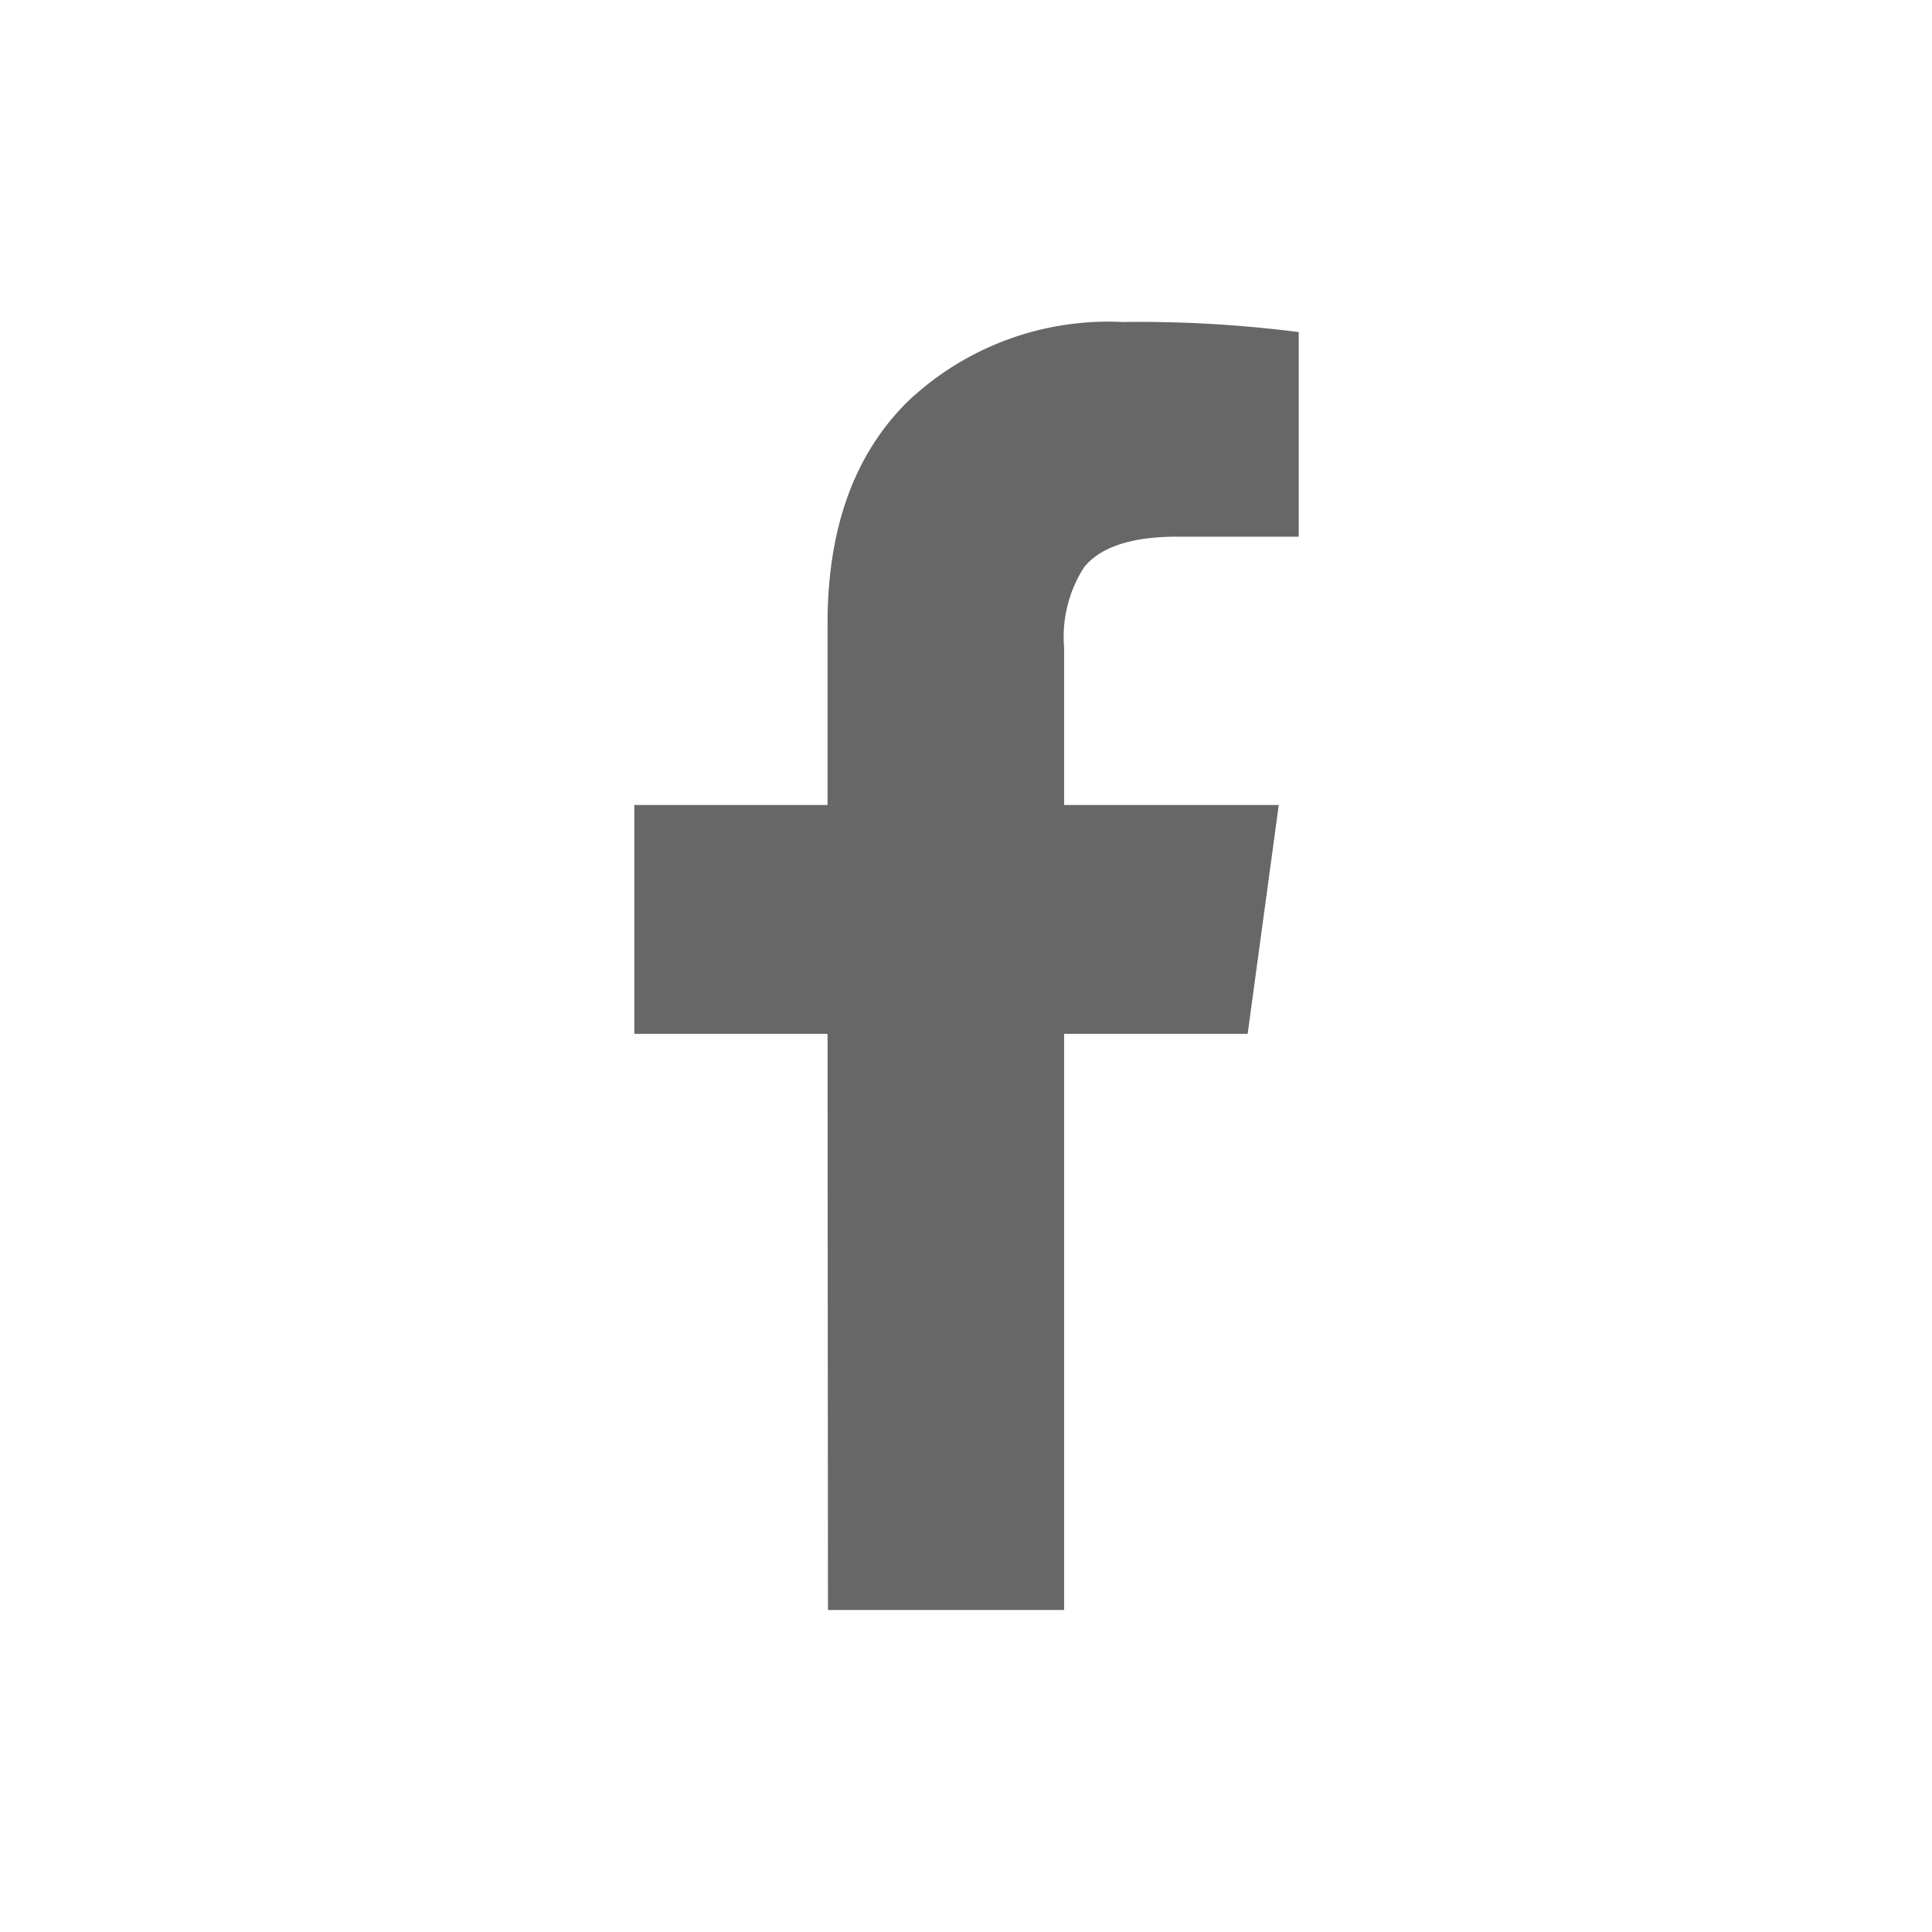
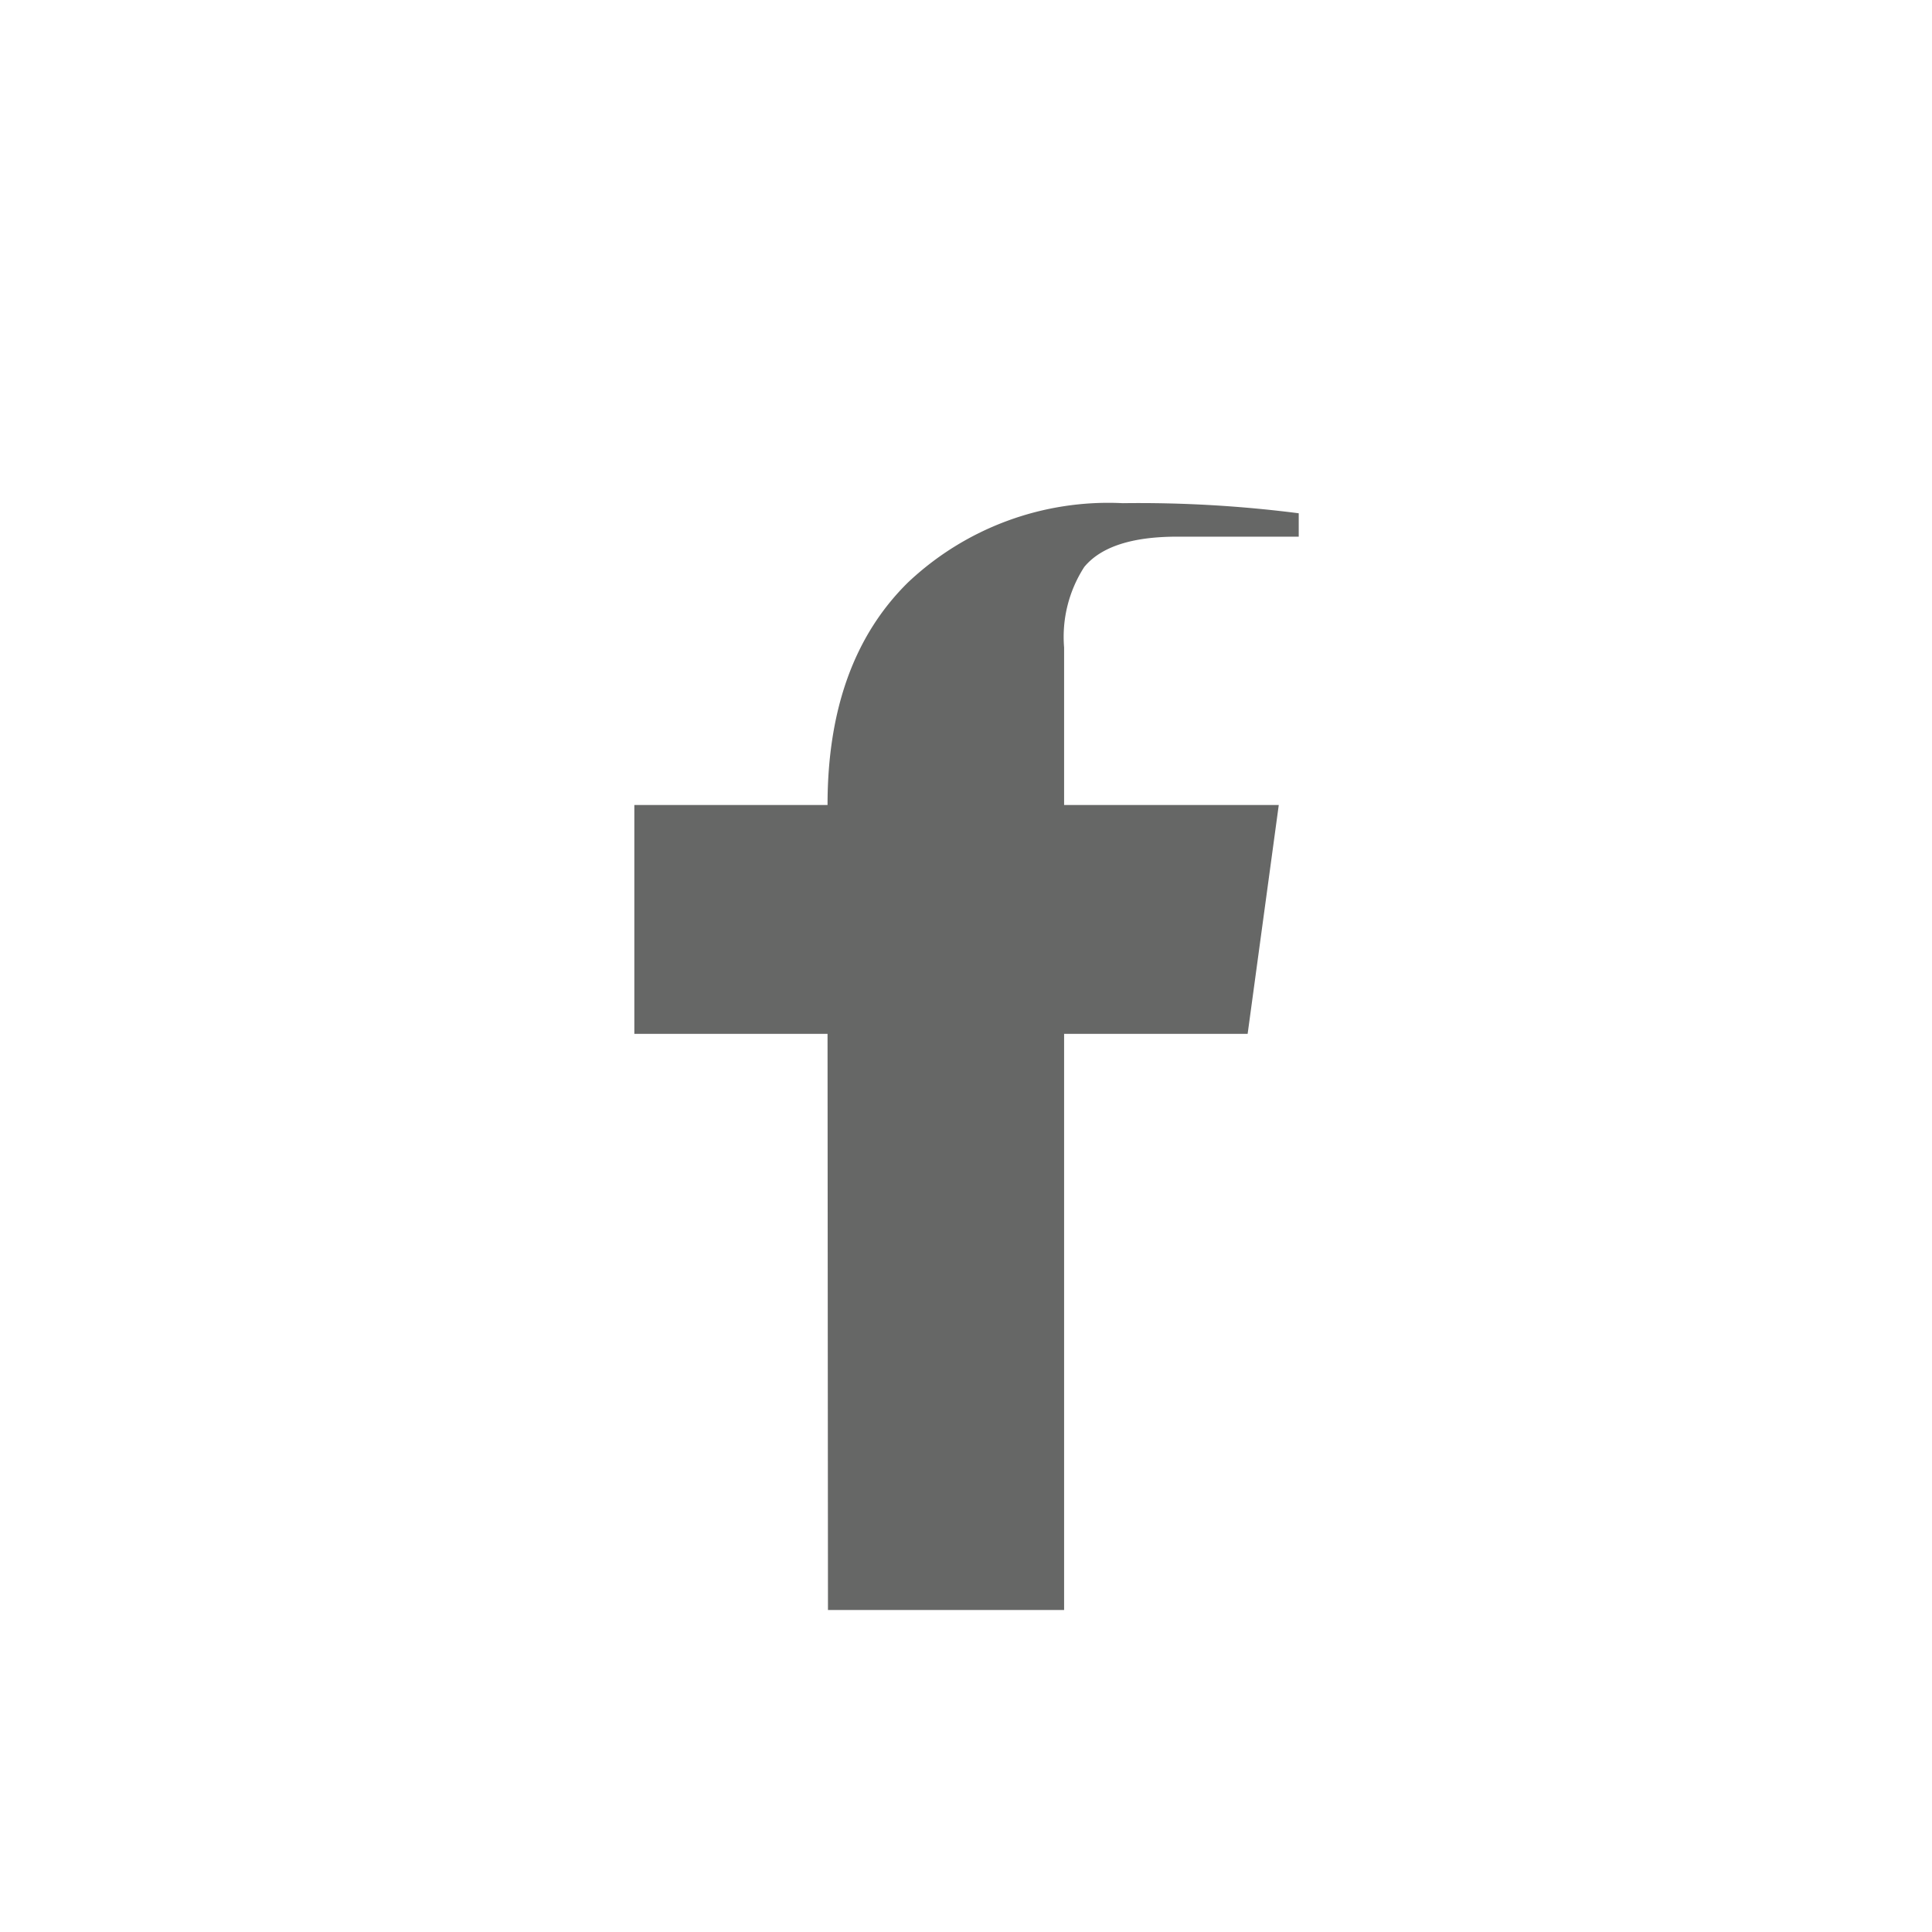
<svg xmlns="http://www.w3.org/2000/svg" id="Layer_1" data-name="Layer 1" viewBox="0 0 90 90">
  <defs>
    <style>.cls-1{fill:#666766;}</style>
  </defs>
  <title>ACA-soc-icon</title>
-   <path class="cls-1" d="M38.55,48.16h-9V37.5h9V29.06q0-6.68,3.75-10.37a13.59,13.59,0,0,1,10-3.69,58.45,58.45,0,0,1,8.2.47V25H54.84c-2.11,0-3.55.47-4.33,1.41a6,6,0,0,0-.94,3.75V37.5h10L58.12,48.16H49.57V75h-11Z" />
+   <path class="cls-1" d="M38.55,48.16h-9V37.5h9q0-6.68,3.75-10.37a13.59,13.59,0,0,1,10-3.69,58.45,58.45,0,0,1,8.2.47V25H54.84c-2.11,0-3.55.47-4.33,1.41a6,6,0,0,0-.94,3.75V37.5h10L58.12,48.16H49.57V75h-11Z" />
</svg>